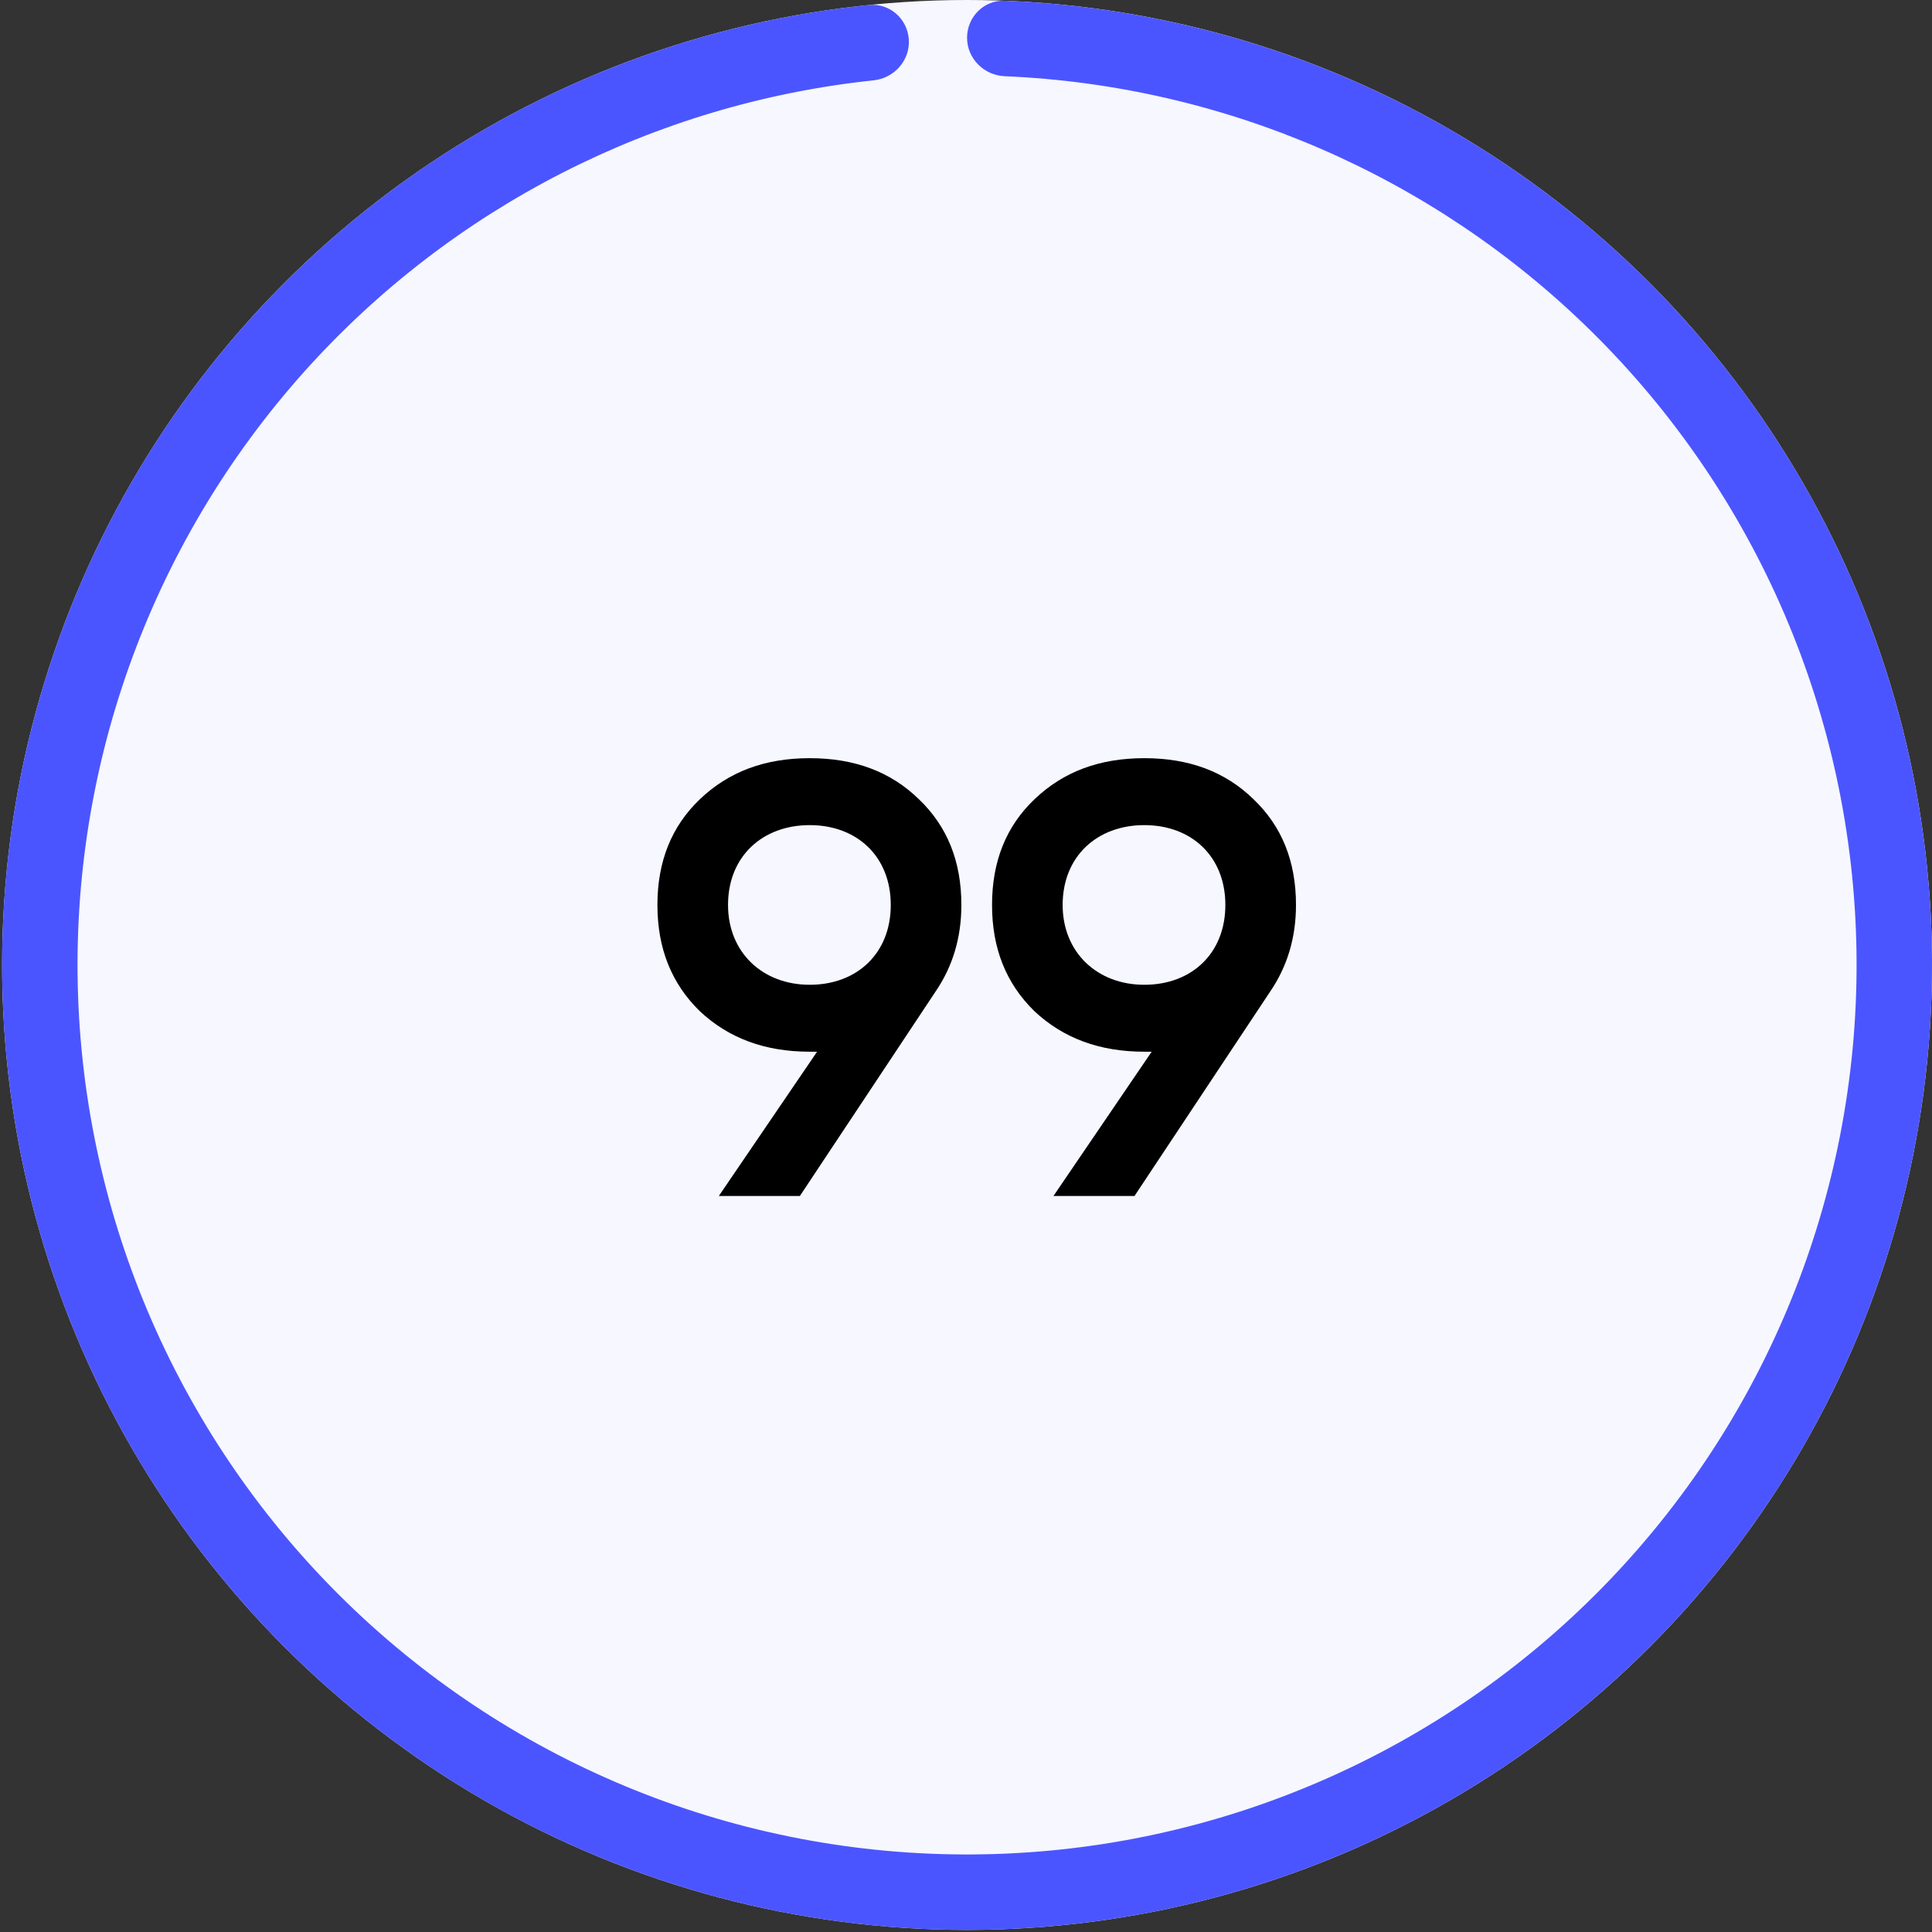
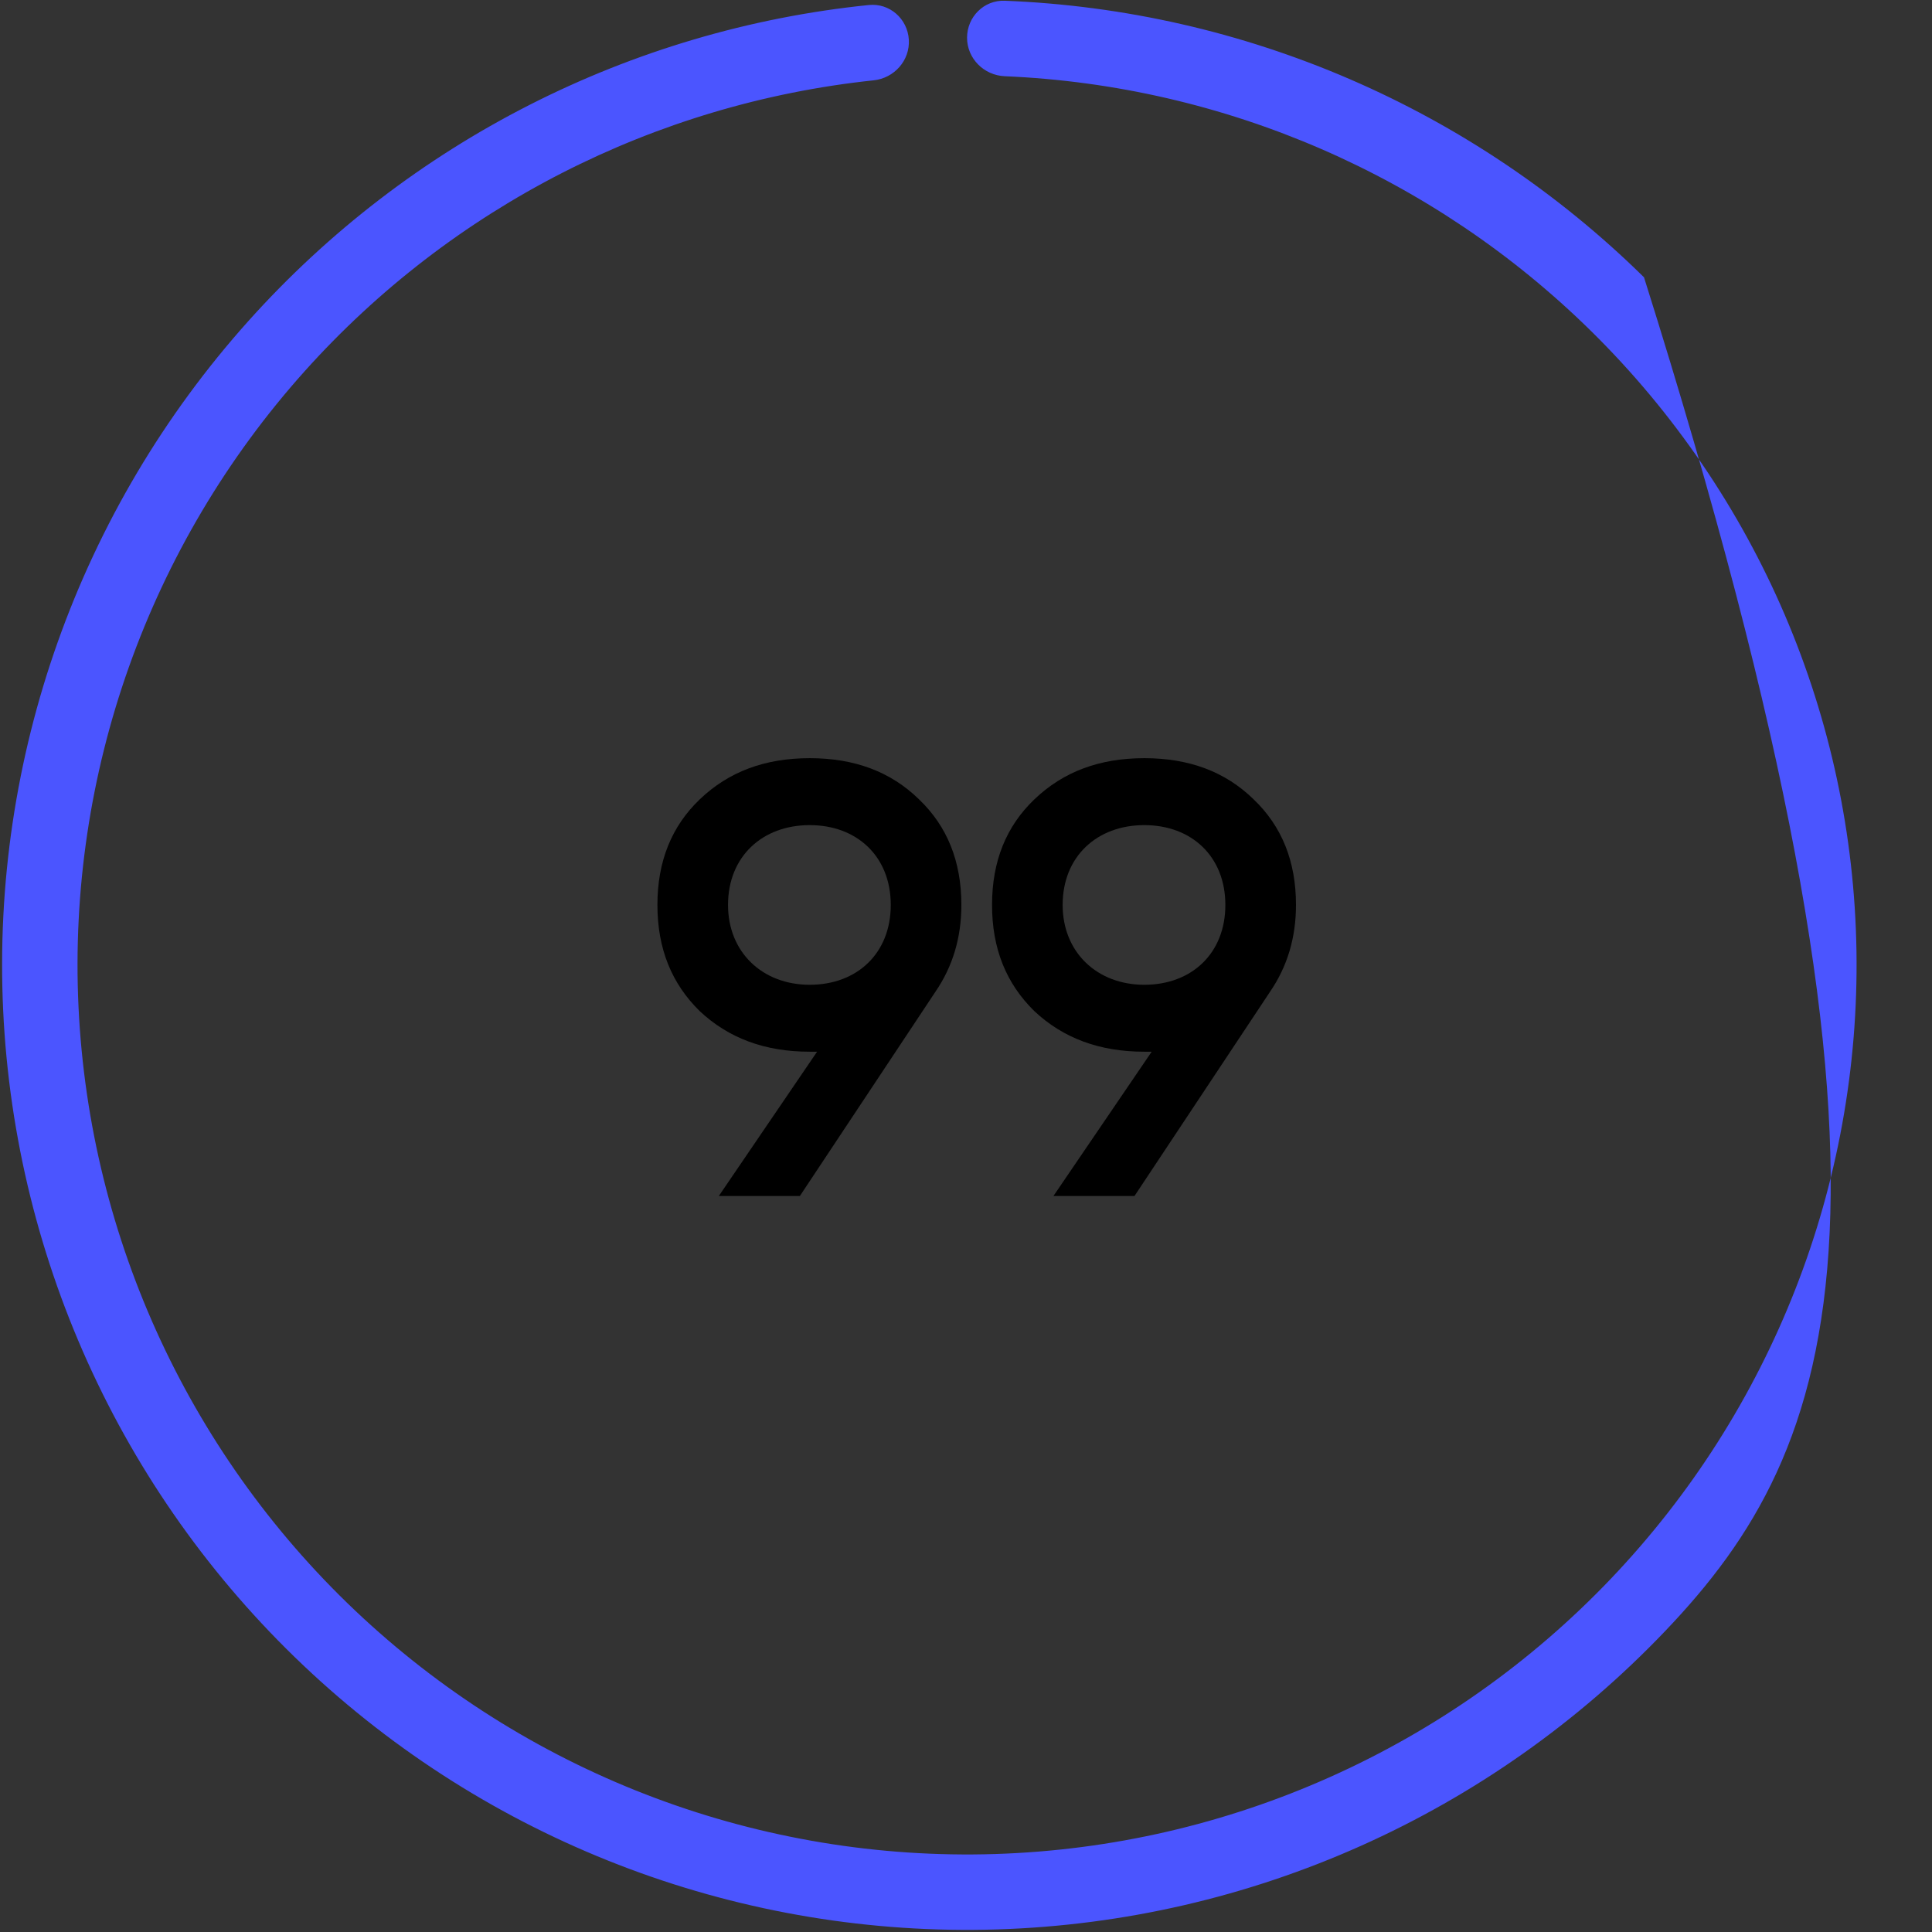
<svg xmlns="http://www.w3.org/2000/svg" width="86" height="86" viewBox="0 0 86 86" fill="none">
  <rect x="0" y="0" width="86" height="86" fill="#333333" stroke="none" />
-   <circle cx="43.047" cy="42.953" r="42.953" fill="#F7F7FF" />
-   <path d="M43.047 1.679C43.047 0.752 43.799 -0.003 44.725 0.033C55.391 0.45 65.544 4.827 73.18 12.343C81.215 20.253 85.817 31.005 85.995 42.278C86.172 53.552 81.909 64.443 74.126 72.601C66.344 80.76 55.665 85.531 44.396 85.885C33.127 86.239 22.17 82.148 13.89 74.494C5.611 66.841 0.673 56.239 0.141 44.976C-0.39 33.714 3.529 22.694 11.051 14.296C18.2 6.315 28.058 1.309 38.676 0.223C39.599 0.129 40.397 0.835 40.455 1.76V1.76C40.513 2.685 39.81 3.479 38.888 3.576C29.149 4.605 20.113 9.211 13.552 16.535C6.618 24.278 3.005 34.436 3.495 44.818C3.985 55.2 8.537 64.974 16.169 72.029C23.802 79.084 33.902 82.856 44.291 82.529C54.679 82.203 64.523 77.805 71.697 70.284C78.871 62.763 82.801 52.724 82.638 42.331C82.474 31.939 78.231 22.027 70.824 14.736C63.817 7.838 54.51 3.808 44.725 3.393C43.799 3.354 43.047 2.606 43.047 1.679V1.679Z" fill="#4B55FF" />
+   <path d="M43.047 1.679C43.047 0.752 43.799 -0.003 44.725 0.033C55.391 0.45 65.544 4.827 73.18 12.343C86.172 53.552 81.909 64.443 74.126 72.601C66.344 80.76 55.665 85.531 44.396 85.885C33.127 86.239 22.17 82.148 13.89 74.494C5.611 66.841 0.673 56.239 0.141 44.976C-0.39 33.714 3.529 22.694 11.051 14.296C18.2 6.315 28.058 1.309 38.676 0.223C39.599 0.129 40.397 0.835 40.455 1.76V1.76C40.513 2.685 39.81 3.479 38.888 3.576C29.149 4.605 20.113 9.211 13.552 16.535C6.618 24.278 3.005 34.436 3.495 44.818C3.985 55.2 8.537 64.974 16.169 72.029C23.802 79.084 33.902 82.856 44.291 82.529C54.679 82.203 64.523 77.805 71.697 70.284C78.871 62.763 82.801 52.724 82.638 42.331C82.474 31.939 78.231 22.027 70.824 14.736C63.817 7.838 54.51 3.808 44.725 3.393C43.799 3.354 43.047 2.606 43.047 1.679V1.679Z" fill="#4B55FF" />
  <path d="M42.794 40.282C42.794 38.341 42.165 36.783 40.908 35.581C39.651 34.351 38.038 33.749 36.043 33.749C34.047 33.749 32.435 34.351 31.15 35.581C29.893 36.783 29.264 38.341 29.264 40.282C29.264 42.223 29.893 43.781 31.15 45.011C32.435 46.214 34.047 46.815 36.043 46.815H36.371L31.997 53.238H35.605L41.646 44.136C42.411 43.016 42.794 41.731 42.794 40.282ZM32.407 40.282C32.407 38.123 33.938 36.729 36.043 36.729C38.147 36.729 39.651 38.123 39.651 40.282C39.651 42.441 38.147 43.836 36.043 43.836C33.938 43.836 32.407 42.387 32.407 40.282ZM57.689 40.282C57.689 38.341 57.06 36.783 55.803 35.581C54.545 34.351 52.933 33.749 50.937 33.749C48.942 33.749 47.329 34.351 46.045 35.581C44.787 36.783 44.159 38.341 44.159 40.282C44.159 42.223 44.787 43.781 46.045 45.011C47.329 46.214 48.942 46.815 50.937 46.815H51.265L46.892 53.238H50.5L56.541 44.136C57.306 43.016 57.689 41.731 57.689 40.282ZM47.302 40.282C47.302 38.123 48.833 36.729 50.937 36.729C53.042 36.729 54.545 38.123 54.545 40.282C54.545 42.441 53.042 43.836 50.937 43.836C48.833 43.836 47.302 42.387 47.302 40.282Z" fill="black" />
</svg>